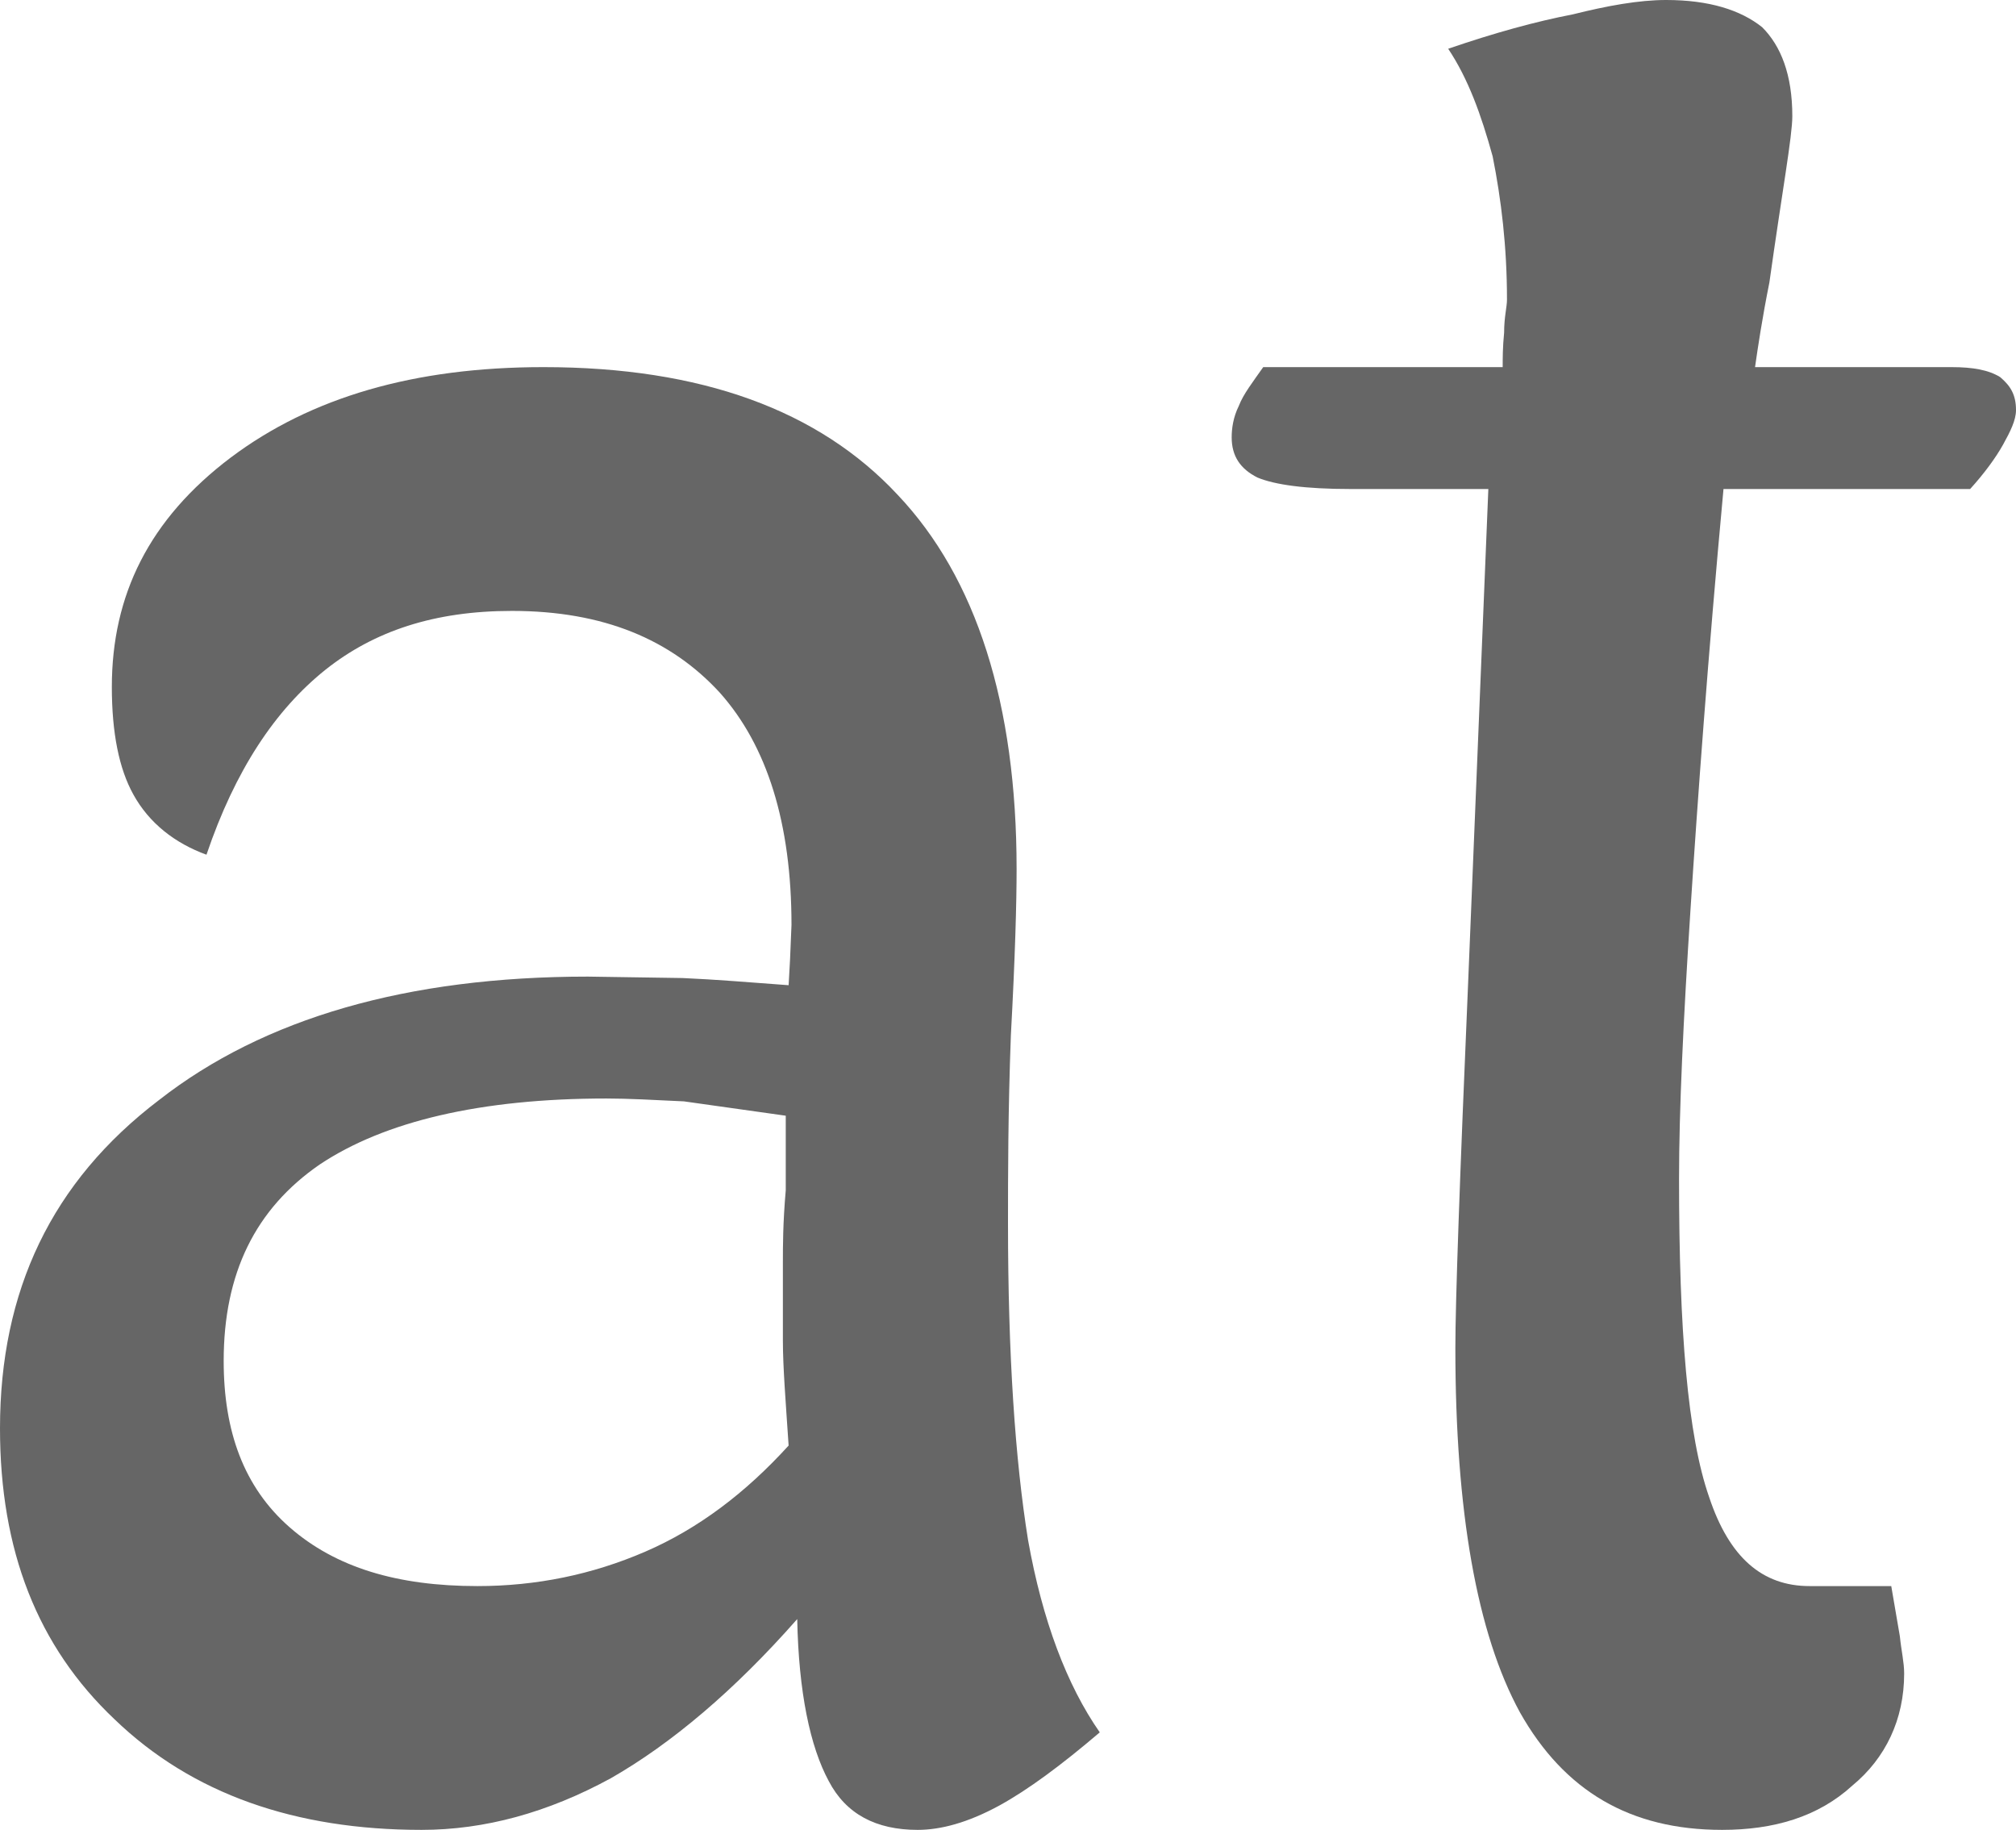
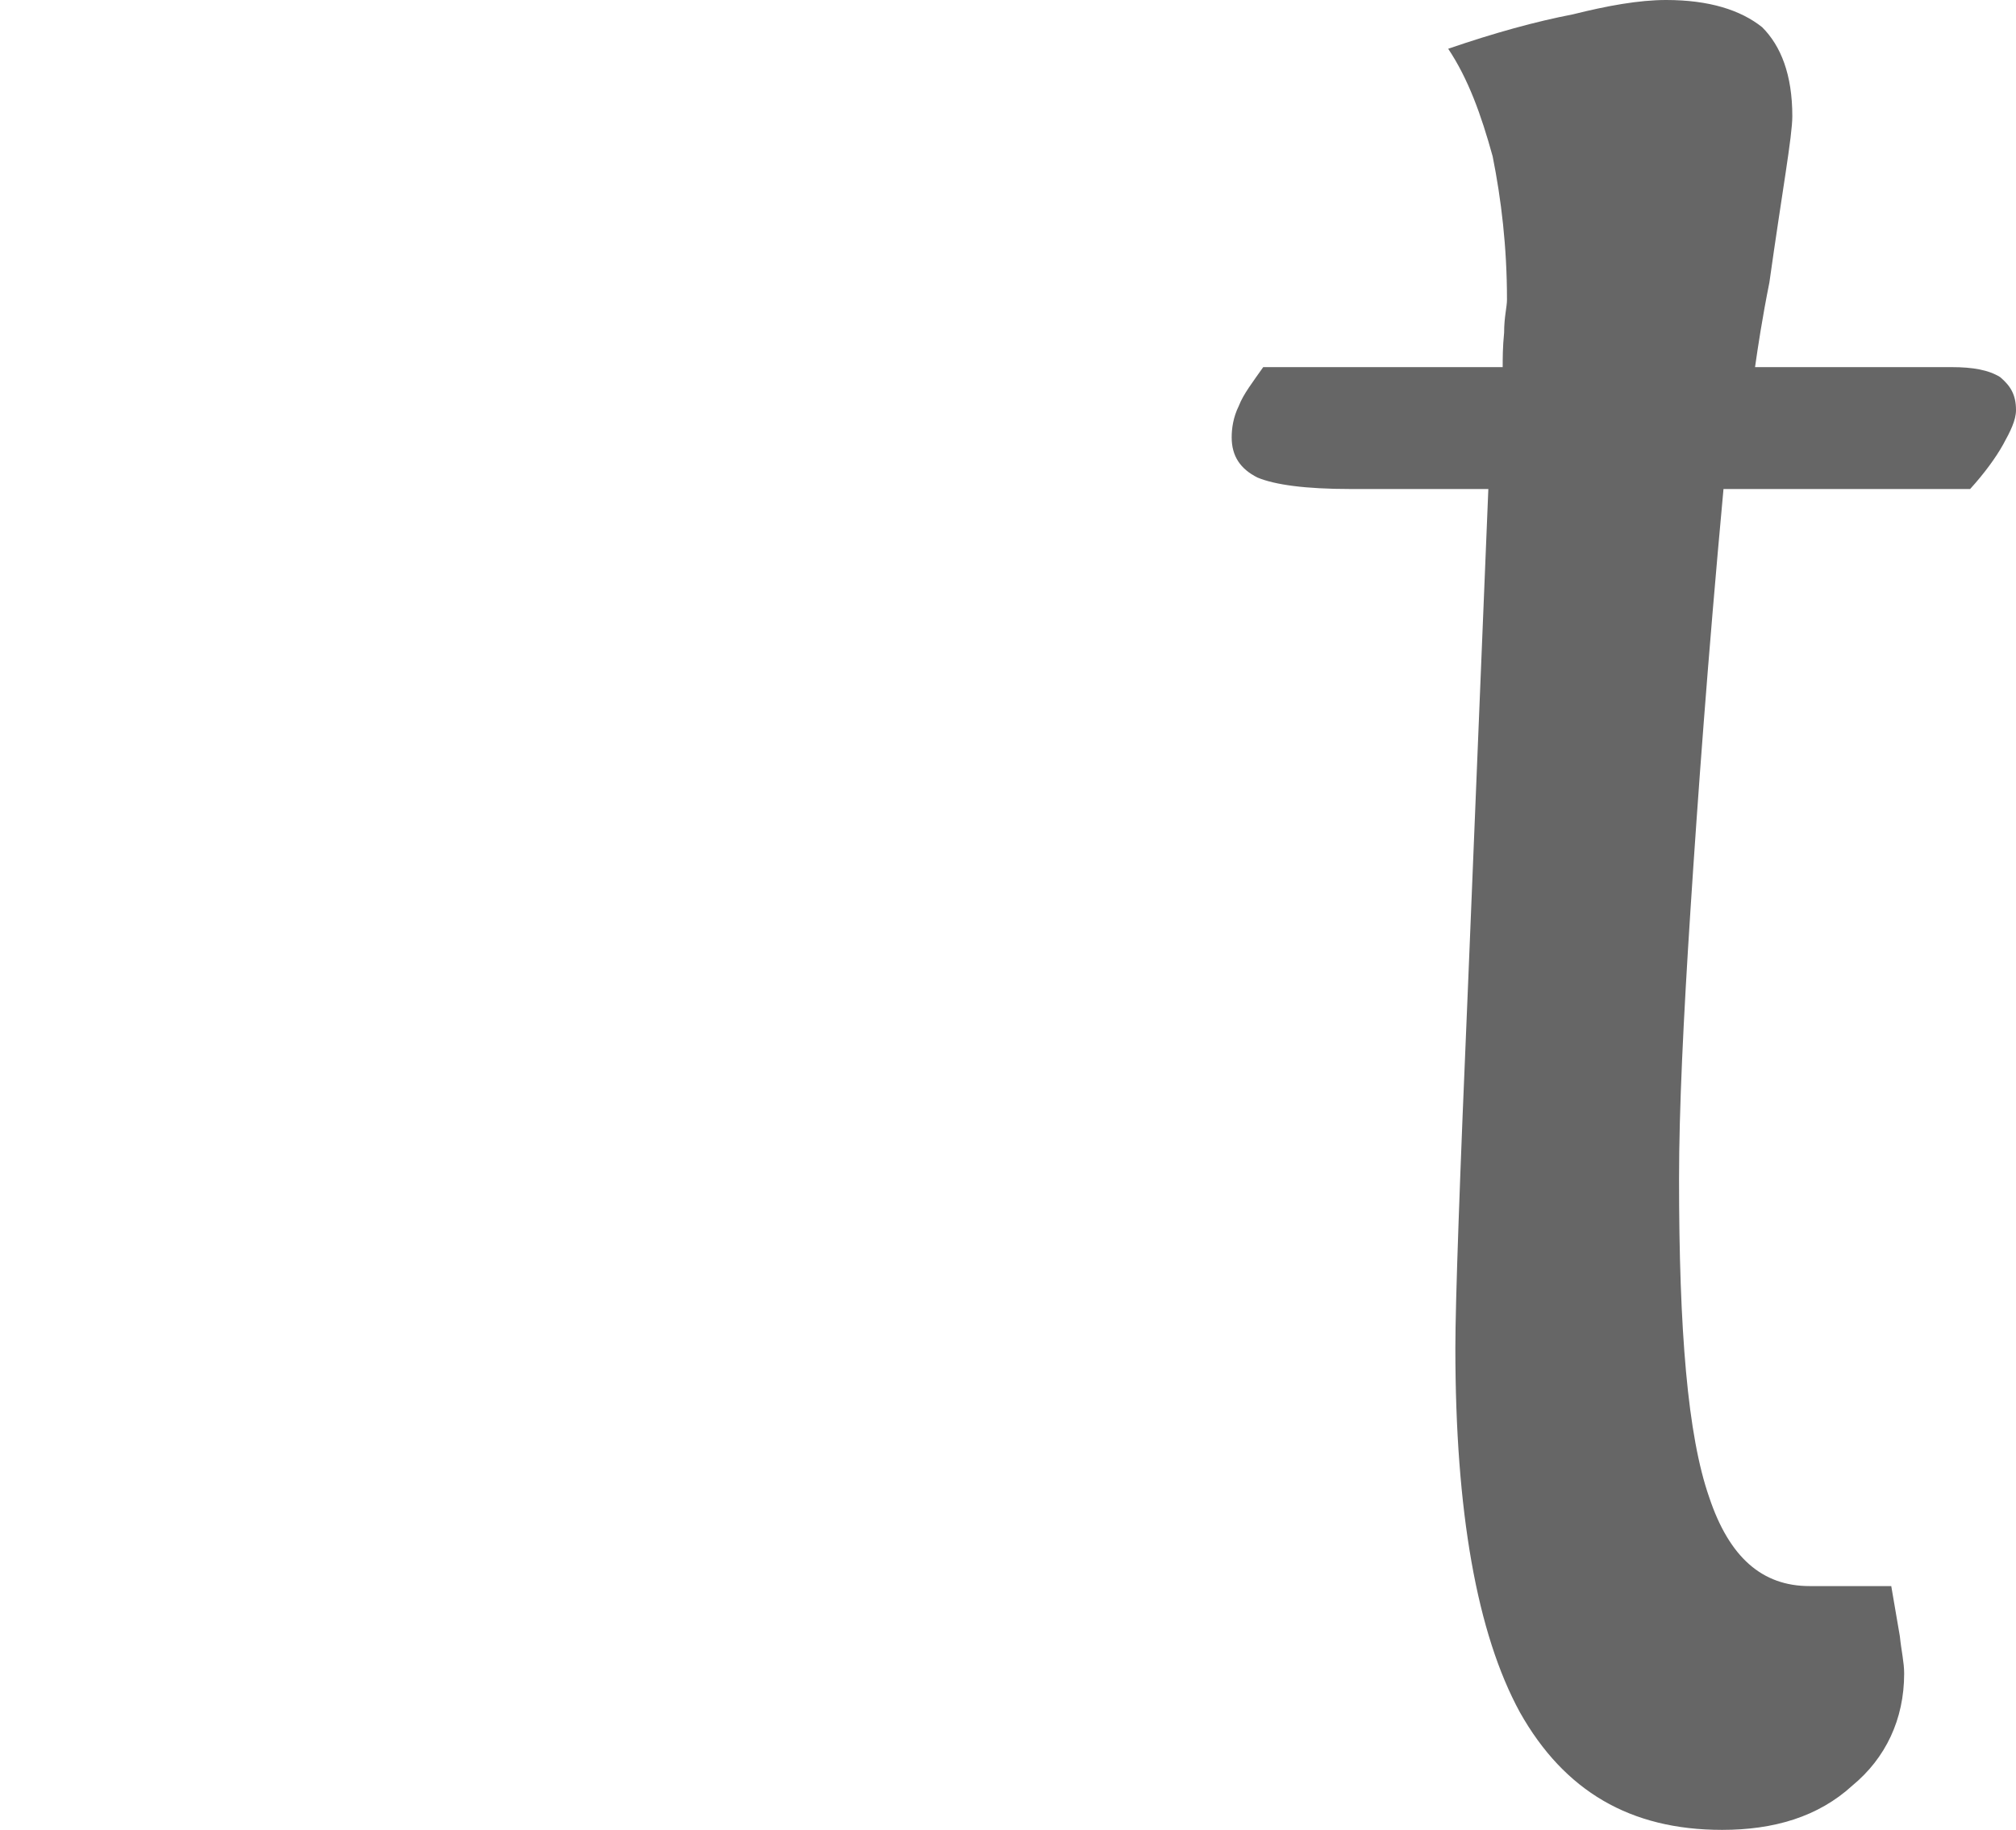
<svg xmlns="http://www.w3.org/2000/svg" version="1.1" id="Layer_1" x="0px" y="0px" width="14.06px" height="12.76px" viewBox="0 0 14.06 12.76" enable-background="new 0 0 14.06 12.76" xml:space="preserve">
  <g>
-     <path fill-rule="evenodd" clip-rule="evenodd" fill="#666666" d="M5.48,8.3C5.46,8.53,5.46,8.69,5.46,8.8v0.55   c0,0.18,0.02,0.43,0.04,0.73c-0.3,0.33-0.63,0.58-1,0.74c-0.37,0.16-0.76,0.24-1.17,0.24c-0.56,0-0.99-0.13-1.31-0.41   C1.7,10.37,1.56,9.98,1.56,9.49c0-0.61,0.22-1.06,0.67-1.37c0.45-0.3,1.12-0.46,2-0.46c0.15,0,0.33,0.01,0.54,0.02l0.71,0.1V8.3z    M7.17,10.74c-0.09-0.56-0.14-1.29-0.14-2.21c0-0.33,0-0.77,0.02-1.31c0.03-0.55,0.04-0.93,0.04-1.16c0-1.15-0.28-2.03-0.83-2.61   C5.71,2.86,4.89,2.56,3.79,2.56c-0.9,0-1.62,0.21-2.18,0.63c-0.57,0.43-0.83,0.96-0.83,1.6c0,0.32,0.05,0.57,0.15,0.75   c0.11,0.2,0.29,0.34,0.51,0.42c0.2-0.59,0.48-1.01,0.83-1.29c0.34-0.27,0.76-0.41,1.3-0.41c0.64,0,1.11,0.2,1.45,0.57   c0.33,0.37,0.5,0.91,0.5,1.62L5.51,6.69L5.5,6.87C5.23,6.85,4.99,6.83,4.76,6.82L4.1,6.81c-1.26,0-2.26,0.29-2.99,0.86   C0.36,8.24,0,9,0,9.96c0,0.85,0.26,1.52,0.8,2.03c0.54,0.52,1.26,0.77,2.14,0.77c0.44,0,0.88-0.12,1.32-0.36   c0.42-0.24,0.86-0.61,1.3-1.11c0.01,0.51,0.09,0.89,0.22,1.13c0.12,0.23,0.33,0.34,0.62,0.34c0.16,0,0.35-0.05,0.57-0.17   c0.2-0.11,0.43-0.28,0.7-0.51C7.44,11.75,7.27,11.3,7.17,10.74z" />
    <path fill-rule="evenodd" clip-rule="evenodd" fill="#666666" d="M10.24,6.83c-0.06,1.4-0.09,2.25-0.09,2.57   c0,1.14,0.15,1.99,0.45,2.54c0.31,0.55,0.77,0.82,1.41,0.82c0.36,0,0.67-0.09,0.91-0.31c0.23-0.19,0.36-0.46,0.36-0.78   c0-0.08-0.02-0.16-0.03-0.26l-0.06-0.35H12.9h-0.28c-0.33,0-0.56-0.2-0.7-0.62c-0.15-0.43-0.21-1.16-0.21-2.22   c0-0.48,0.03-1.11,0.08-1.88c0.05-0.77,0.12-1.74,0.23-2.93h0.45h0.32h0.54h0.41c0.1-0.11,0.18-0.22,0.23-0.31   c0.05-0.09,0.09-0.17,0.09-0.24c0-0.11-0.04-0.17-0.11-0.23c-0.08-0.05-0.19-0.07-0.34-0.07H13h-0.76c0.02-0.14,0.05-0.34,0.1-0.59   c0.09-0.64,0.16-1.02,0.16-1.16c0-0.29-0.08-0.49-0.21-0.62C12.14,0.07,11.92,0,11.62,0c-0.19,0-0.41,0.04-0.65,0.1   c-0.26,0.05-0.55,0.13-0.87,0.24c0.14,0.21,0.23,0.46,0.31,0.75c0.06,0.3,0.1,0.63,0.1,1c0,0.05-0.02,0.12-0.02,0.23   c-0.01,0.1-0.01,0.18-0.01,0.24h-0.12H9.44H9.1H8.81c-0.07,0.1-0.14,0.19-0.17,0.27C8.6,2.91,8.59,2.99,8.59,3.05   c0,0.13,0.06,0.22,0.18,0.28C8.89,3.38,9.1,3.41,9.42,3.41h0.43h0.53L10.24,6.83z" />
  </g>
</svg>